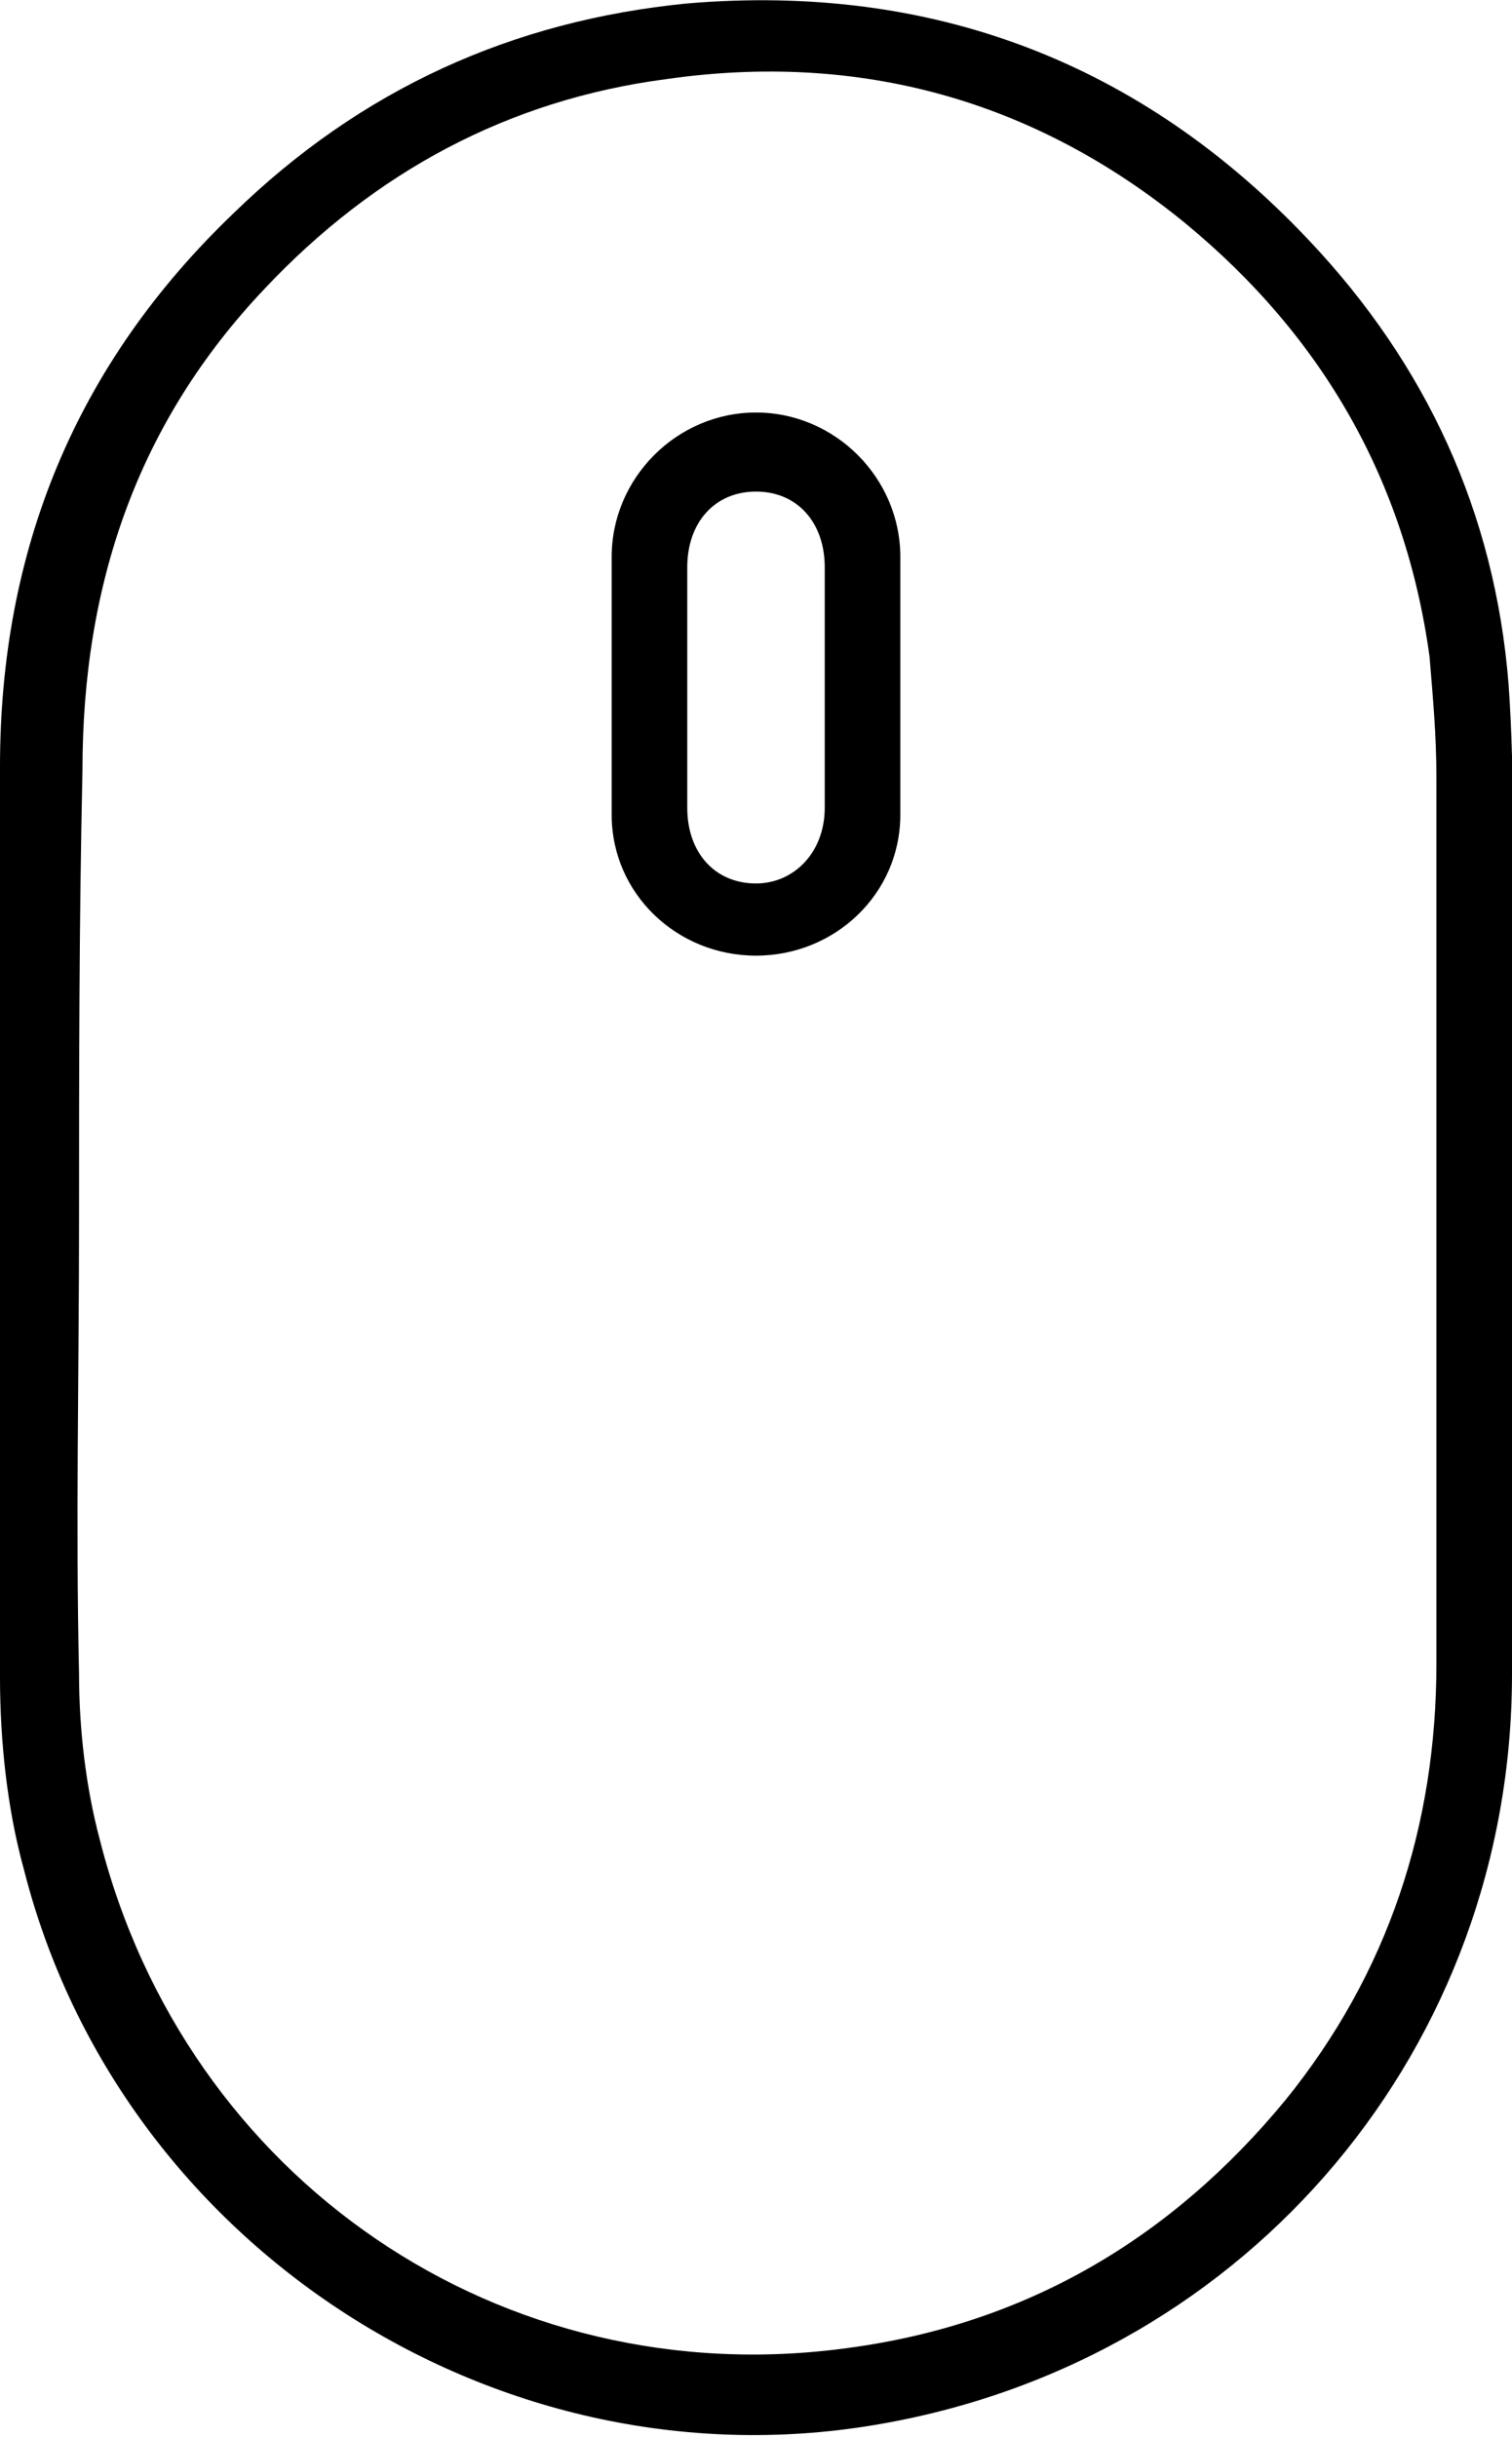
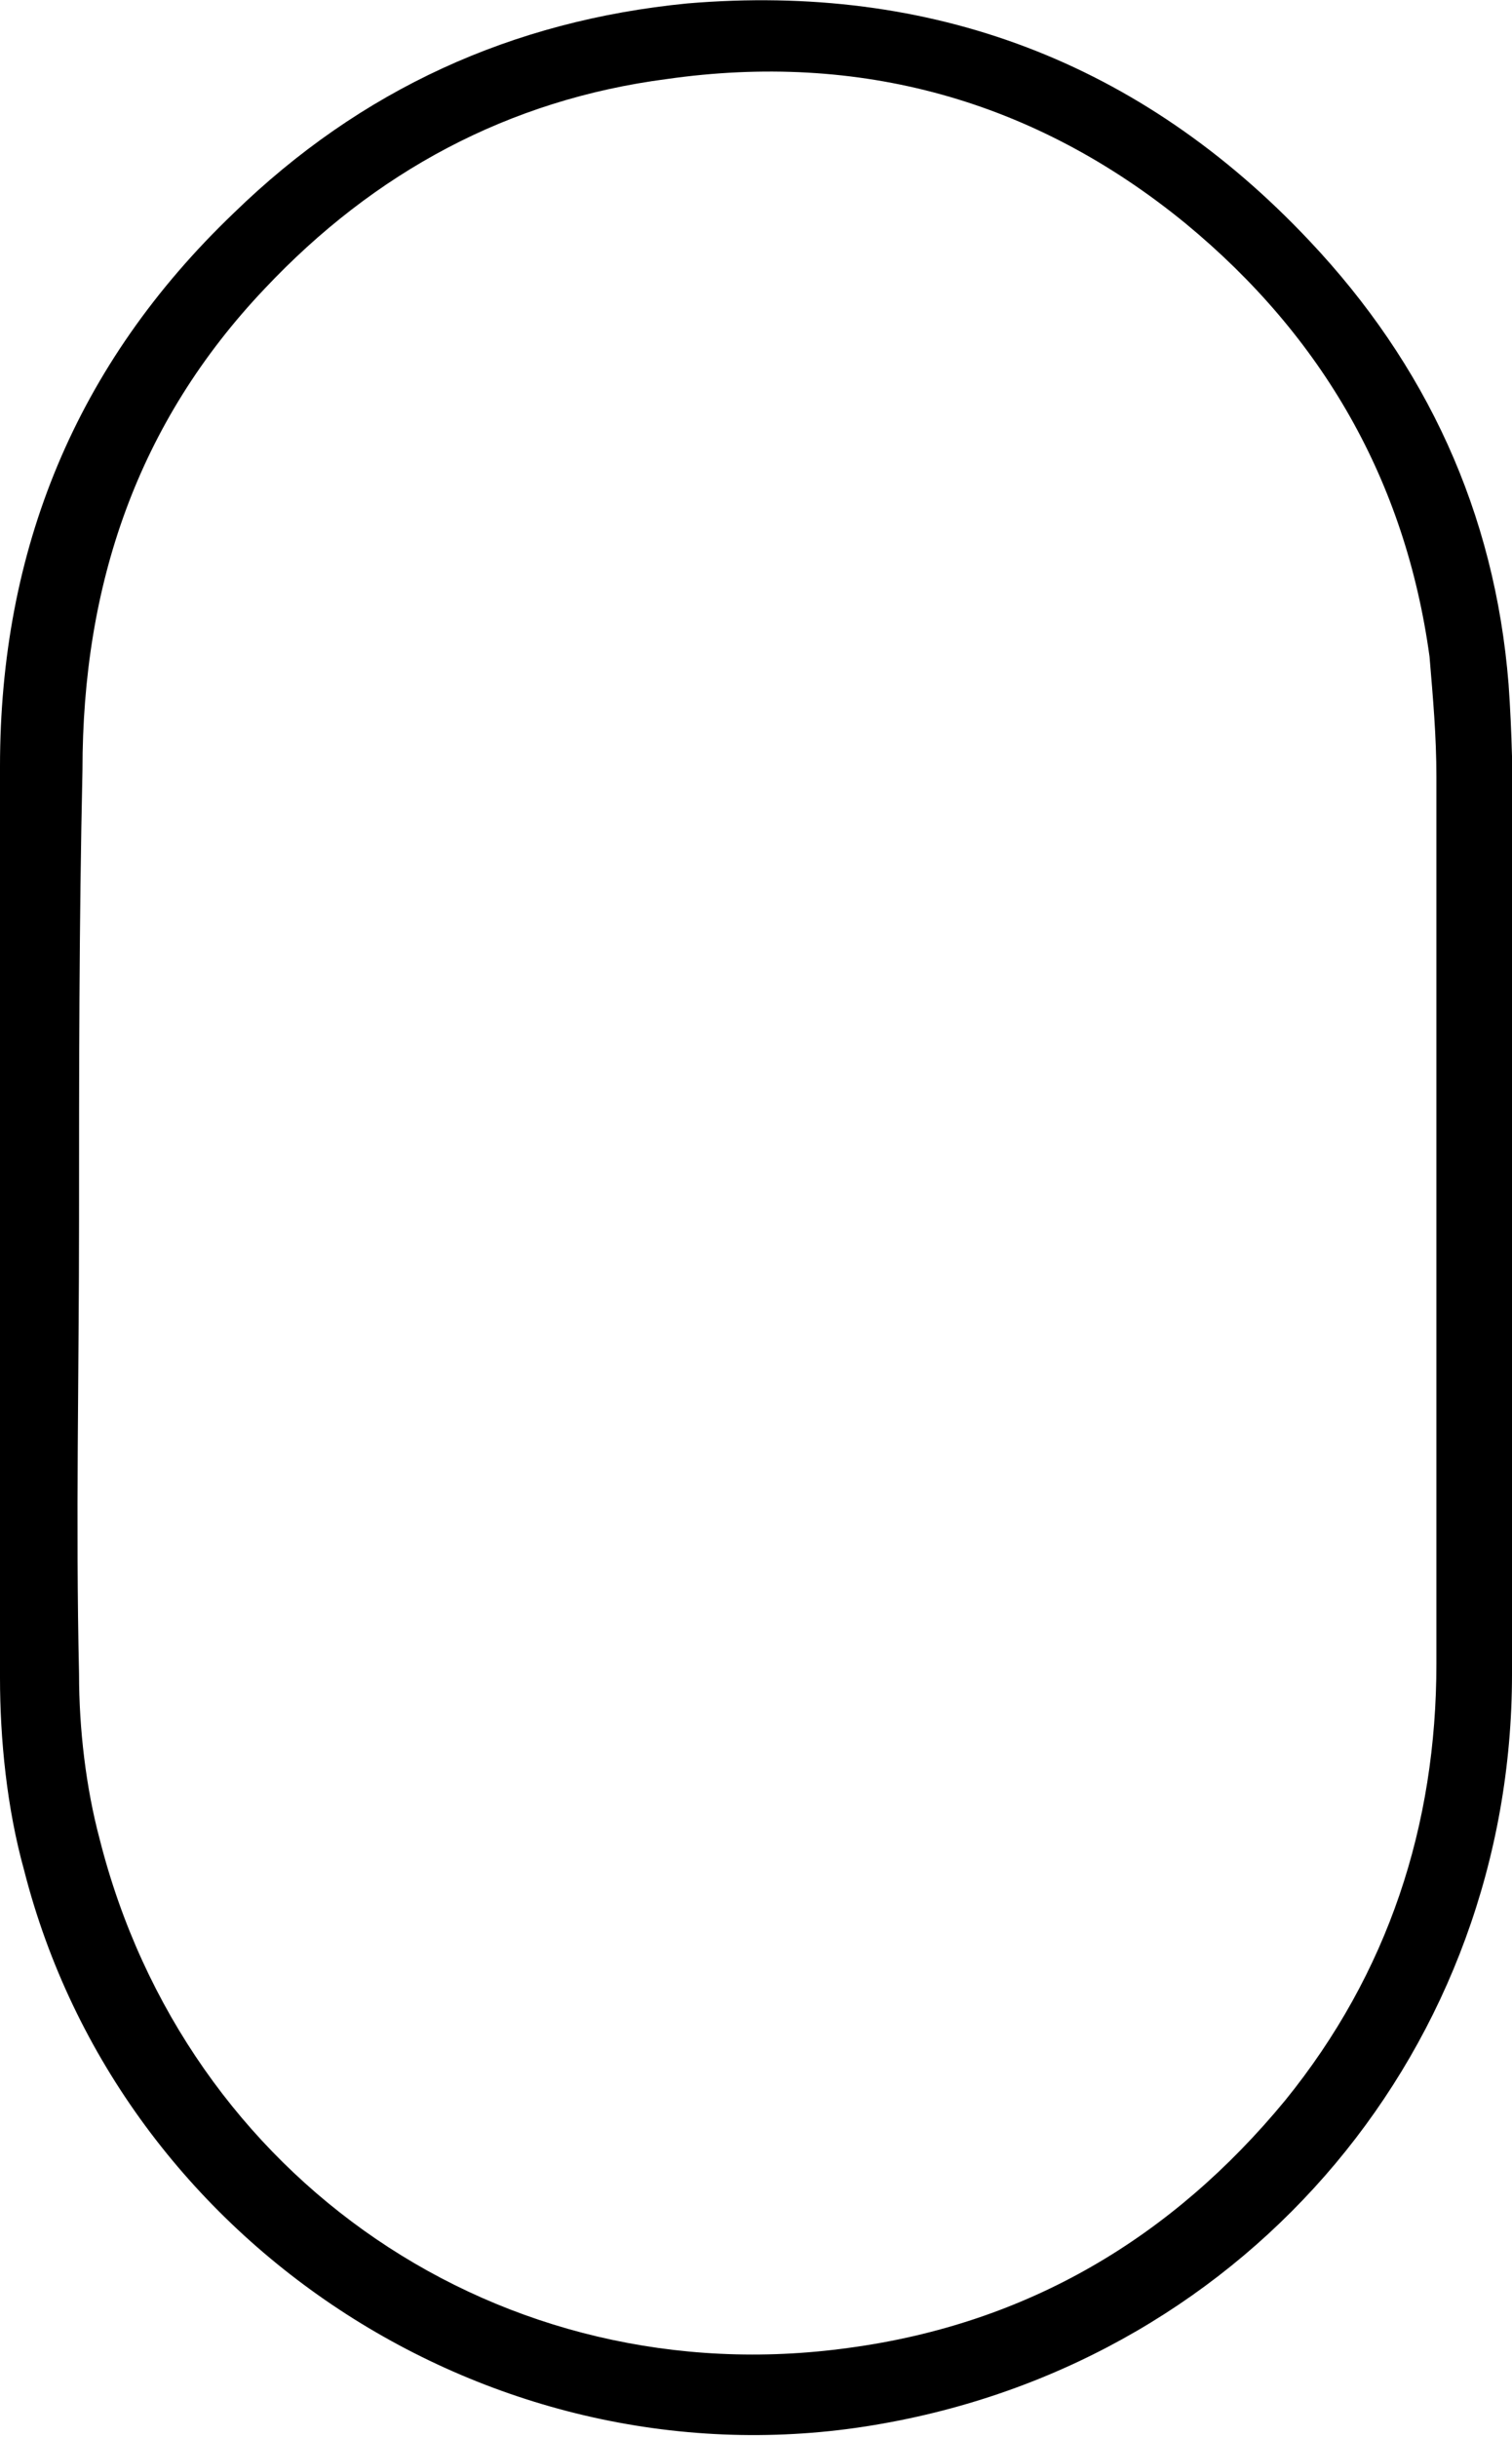
<svg xmlns="http://www.w3.org/2000/svg" version="1.1" id="katman_1" x="0px" y="0px" viewBox="0 0 44 70.9" style="enable-background:new 0 0 44 70.9;" xml:space="preserve">
  <g>
    <path d="M44,35.4c0,4.4,0,8.9,0,13.3c0,10.8-7.6,19.9-18.3,21.8c-11.1,2-22.2-5.1-25-16.1c-0.5-1.8-0.7-3.8-0.7-5.6   C0,40,0,31.1,0,22.3c0-6.3,2.2-11.7,6.8-16.1c3.7-3.6,8.1-5.6,13.2-6.1C27.1-0.5,33.2,1.8,38.1,7c3.4,3.6,5.4,7.9,5.8,12.9   c0.2,2.8,0.1,5.6,0.1,8.3C44,30.6,44,33,44,35.4z M2.3,35.5c0,4.4-0.1,8.8,0,13.2c0,1.6,0.2,3.3,0.6,4.8   c2.5,9.9,11.7,16.2,21.8,14.8c5.2-0.7,9.4-3.2,12.7-7.2c3-3.7,4.4-8,4.4-12.7c0-8.6,0-17.2,0-25.8c0-1.2-0.1-2.3-0.2-3.5   c-0.7-5.1-3.1-9.3-7.1-12.6c-4.4-3.6-9.5-5-15.1-4.2c-4.6,0.6-8.5,2.7-11.7,6.1c-3.7,3.9-5.3,8.6-5.3,14   C2.3,26.9,2.3,31.2,2.3,35.5z" />
-     <path d="M26.2,19.9c0,1.3,0,2.5,0,3.8c0,2.3-1.9,4.1-4.2,4.1c-2.3,0-4.2-1.8-4.2-4.1c0-2.5,0-5,0-7.5c0-2.3,1.9-4.2,4.2-4.2   c2.3,0,4.2,1.9,4.2,4.2C26.2,17.5,26.2,18.7,26.2,19.9z M24,20c0-1.2,0-2.3,0-3.5c0-1.3-0.8-2.2-2-2.2c-1.2,0-2,0.9-2,2.2   c0,2.3,0,4.6,0,7c0,1.3,0.8,2.2,2,2.2c1.1,0,2-0.9,2-2.2C24,22.3,24,21.1,24,20z" />
  </g>
</svg>